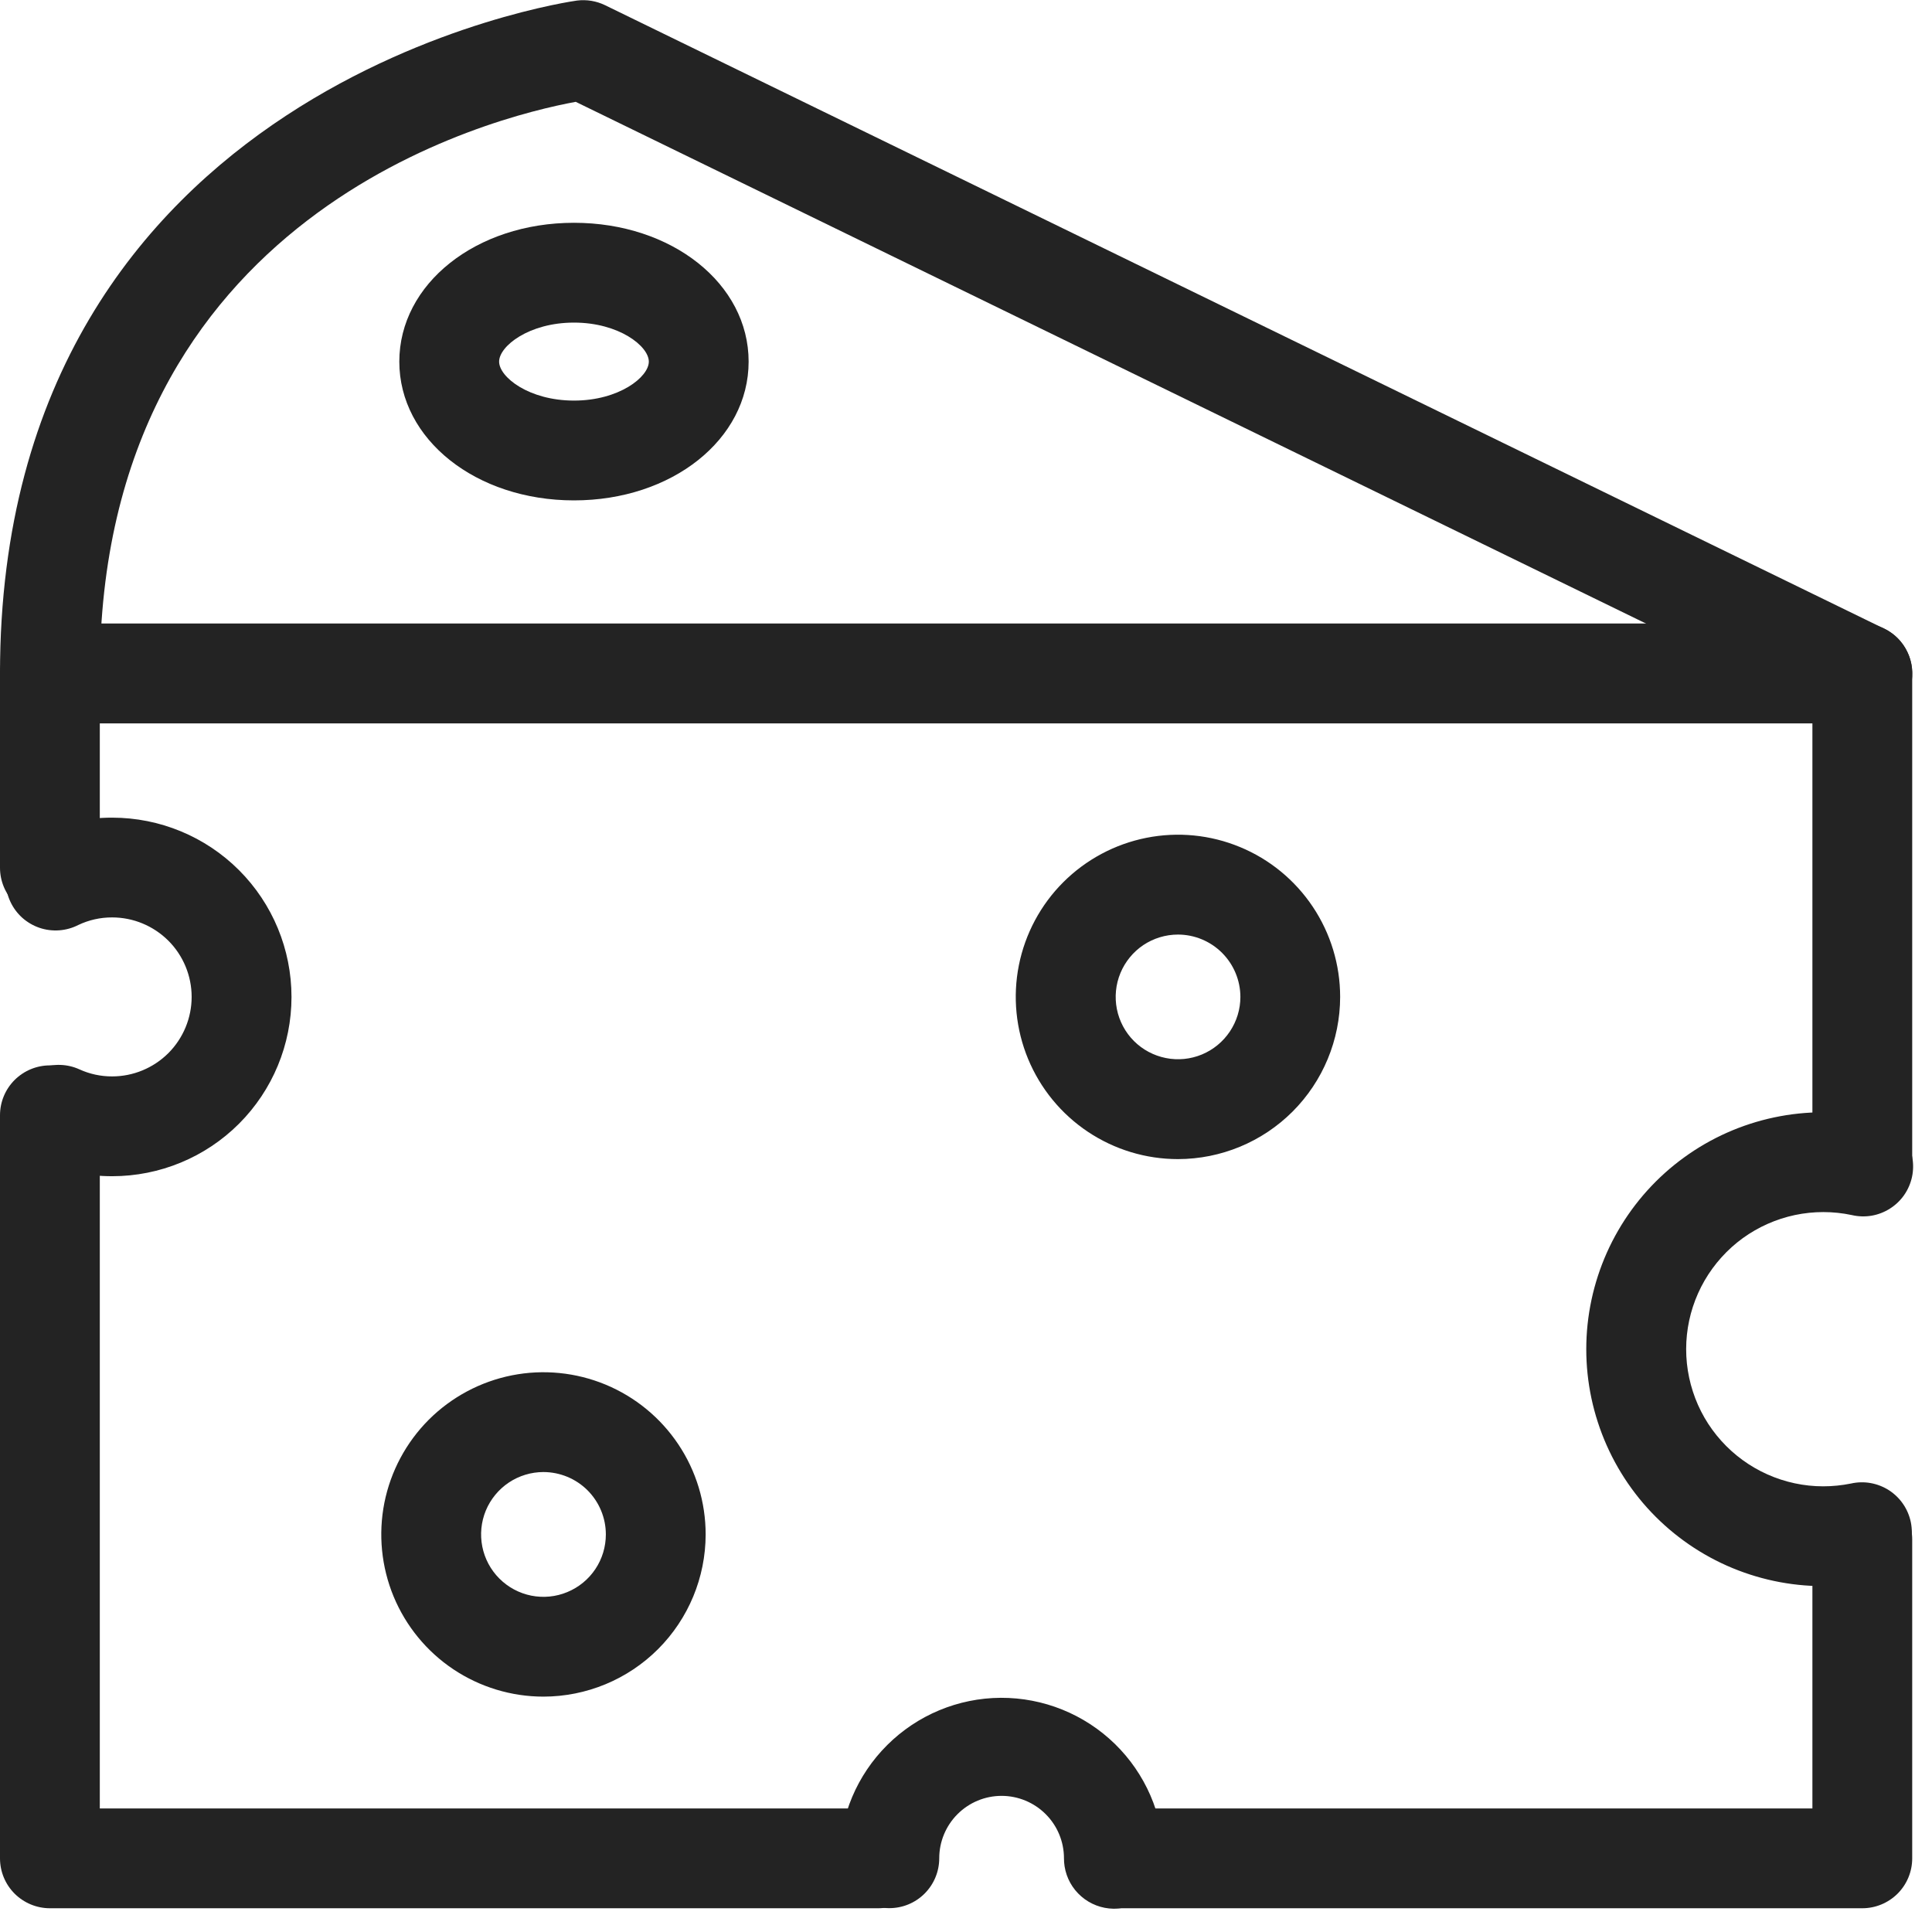
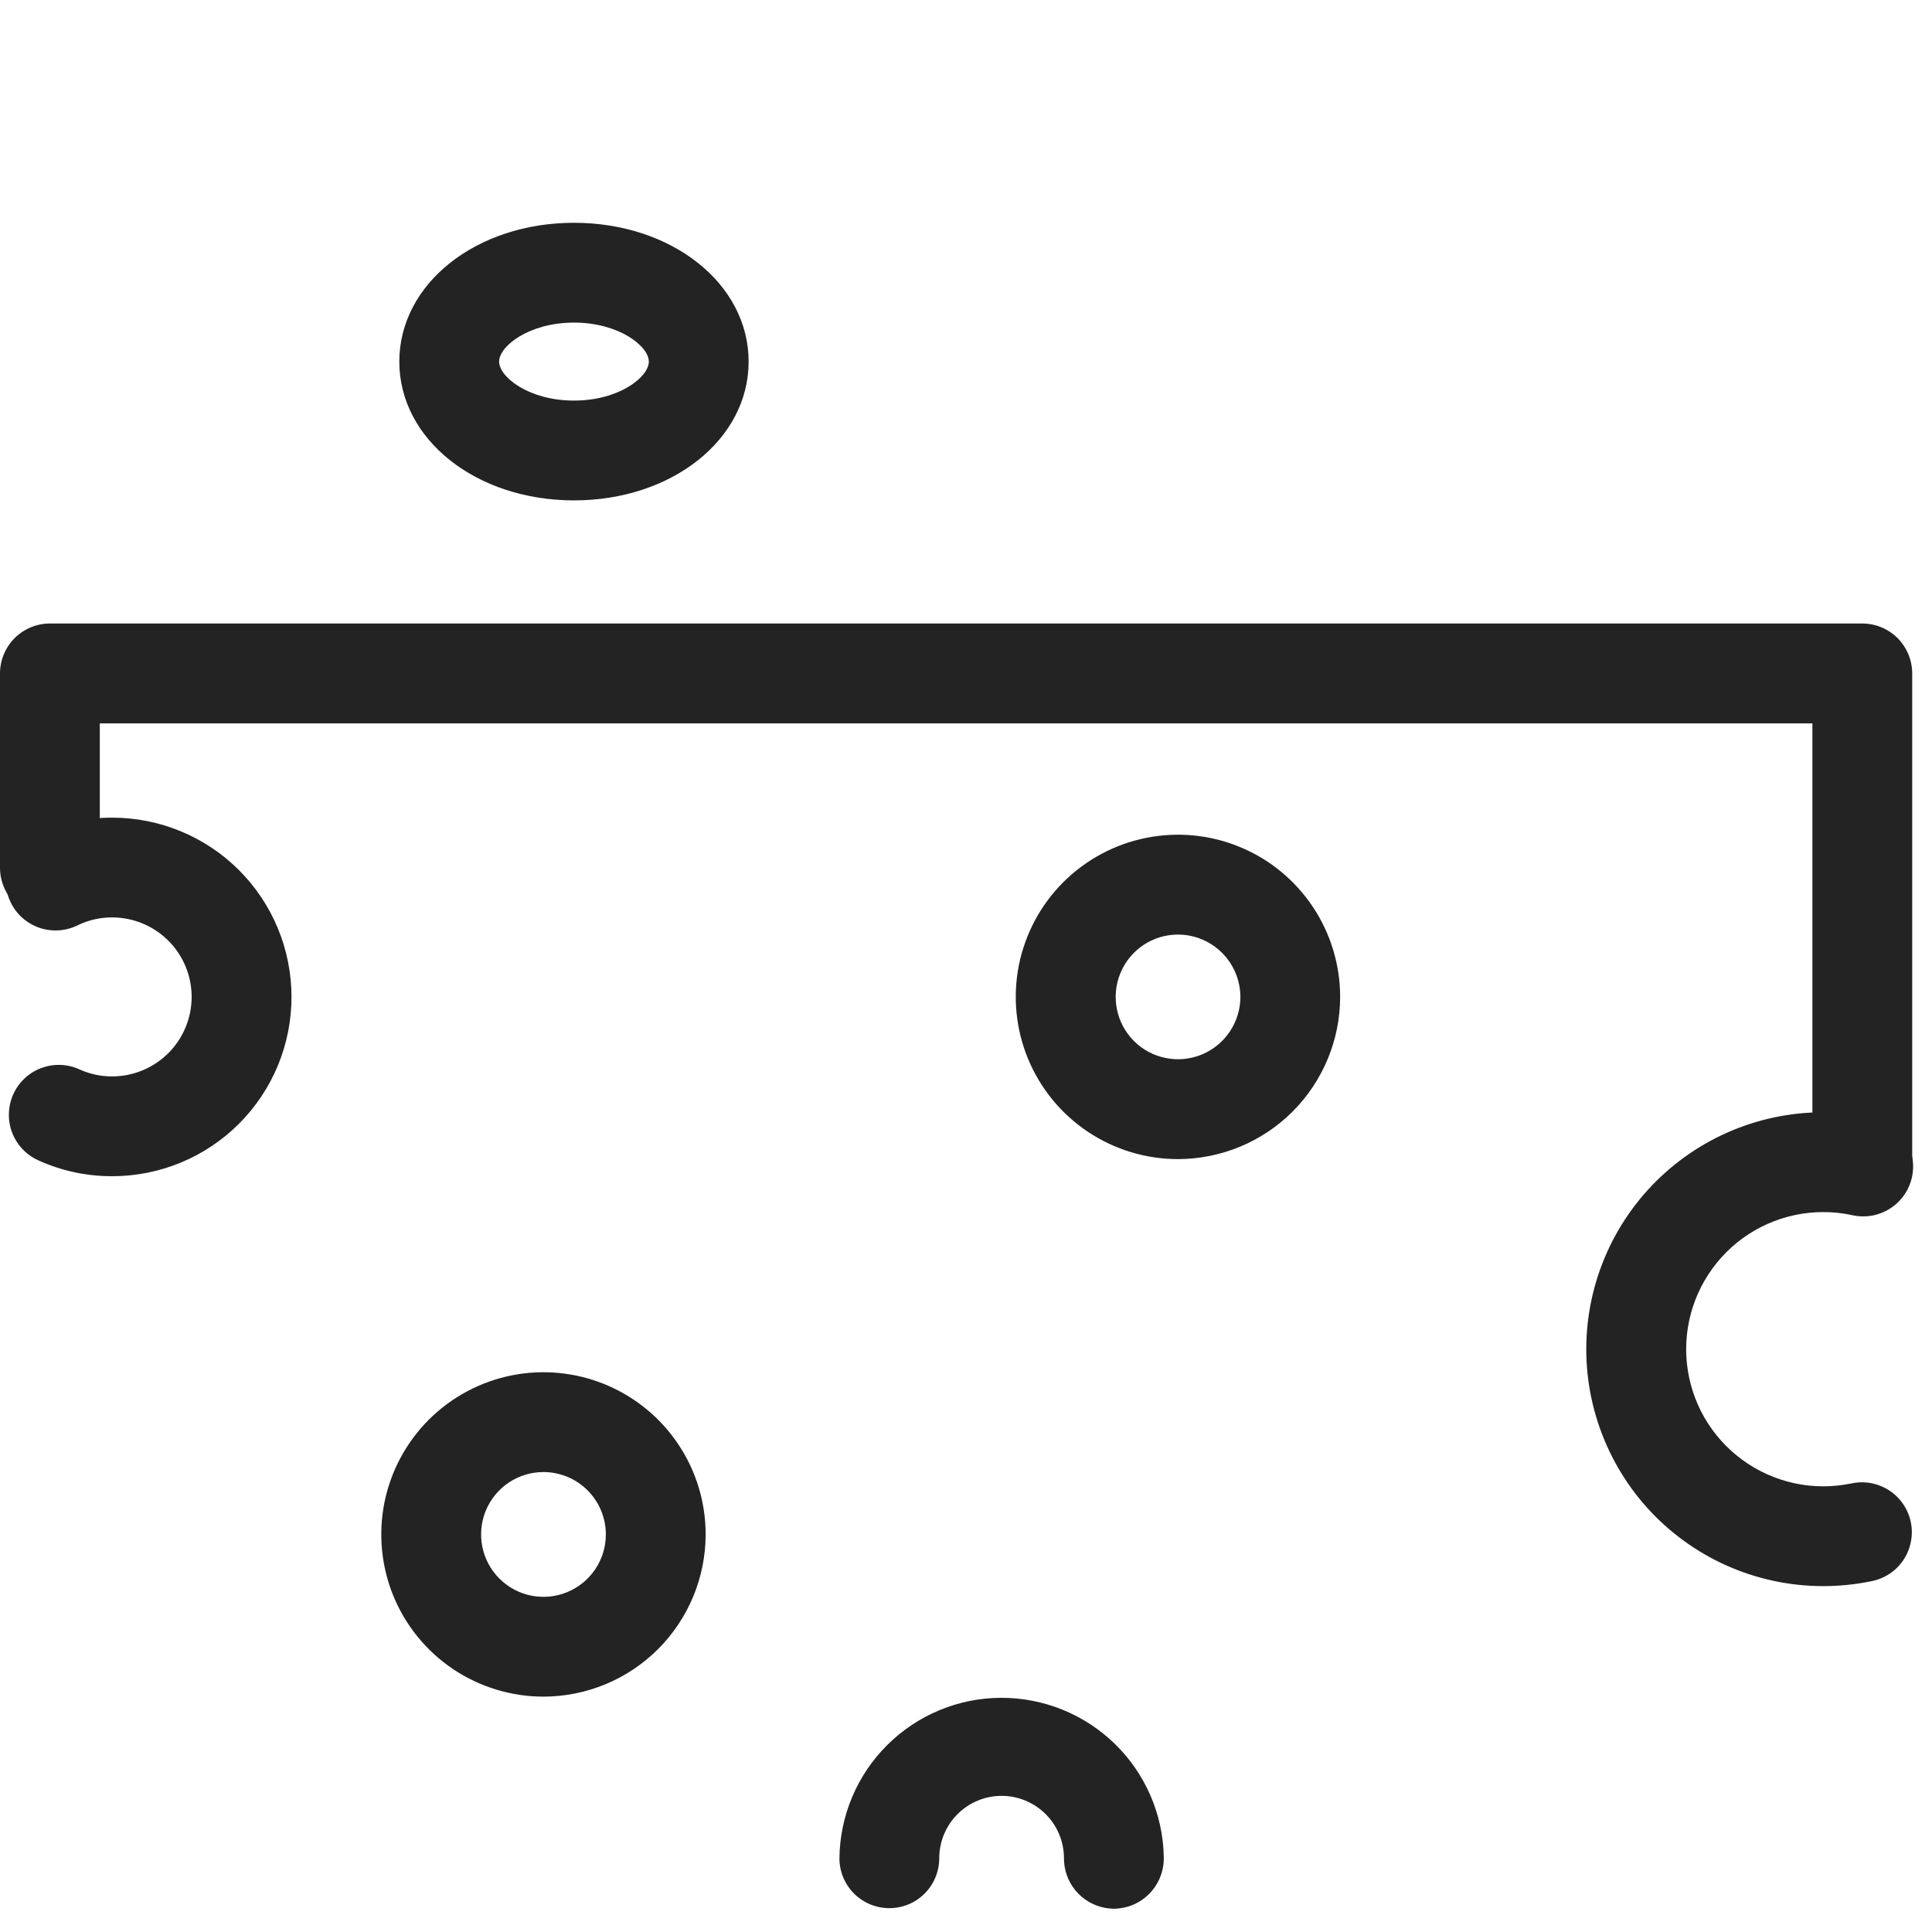
<svg xmlns="http://www.w3.org/2000/svg" width="41" height="41" viewBox="0 0 41 41" fill="none">
-   <path d="M39.521 40.496H23.779C23.498 40.496 23.229 40.384 23.03 40.186C22.832 39.987 22.72 39.718 22.72 39.437C22.72 39.156 22.832 38.887 23.03 38.688C23.229 38.489 23.498 38.378 23.779 38.378H38.462V32.67C38.462 32.389 38.574 32.12 38.773 31.921C38.971 31.722 39.24 31.611 39.521 31.611C39.802 31.611 40.071 31.722 40.27 31.921C40.469 32.12 40.58 32.389 40.58 32.67V39.437C40.58 39.718 40.469 39.987 40.27 40.186C40.071 40.384 39.802 40.496 39.521 40.496V40.496Z" fill="#232323" />&gt;
-   <path d="M18.635 40.496H1.059C0.778 40.496 0.509 40.384 0.31 40.186C0.111 39.987 0 39.718 0 39.437V23.668C0 23.387 0.111 23.118 0.31 22.919C0.509 22.721 0.778 22.609 1.059 22.609C1.34 22.609 1.609 22.721 1.808 22.919C2.007 23.118 2.118 23.387 2.118 23.668V38.378H18.635C18.916 38.378 19.185 38.489 19.384 38.688C19.582 38.887 19.694 39.156 19.694 39.437C19.694 39.718 19.582 39.987 19.384 40.186C19.185 40.384 18.916 40.496 18.635 40.496V40.496Z" fill="#232323" />&gt;
  <path d="M39.521 25.722C39.24 25.722 38.971 25.61 38.773 25.412C38.574 25.213 38.462 24.944 38.462 24.663V15.351H2.118V18.414C2.118 18.695 2.007 18.964 1.808 19.163C1.609 19.361 1.34 19.473 1.059 19.473C0.778 19.473 0.509 19.361 0.31 19.163C0.111 18.964 4.68062e-07 18.695 4.68062e-07 18.414V14.292C-0 14.153 0.027 14.015 0.081 13.886C0.134 13.758 0.212 13.641 0.31 13.542C0.408 13.444 0.525 13.366 0.653 13.313C0.782 13.259 0.92 13.232 1.059 13.232H39.521C39.66 13.232 39.798 13.259 39.927 13.313C40.055 13.366 40.172 13.444 40.27 13.542C40.368 13.641 40.446 13.758 40.499 13.886C40.553 14.015 40.58 14.153 40.58 14.292V24.666C40.579 24.946 40.468 25.215 40.269 25.413C40.071 25.611 39.801 25.722 39.521 25.722V25.722Z" fill="#232323" />&gt;
-   <path d="M39.521 15.351C39.36 15.351 39.202 15.314 39.057 15.244L12.218 2.161C10.484 2.479 2.118 4.522 2.118 14.292C2.118 14.573 2.007 14.842 1.808 15.041C1.609 15.239 1.34 15.351 1.059 15.351C0.778 15.351 0.509 15.239 0.31 15.041C0.111 14.842 0 14.573 0 14.292C0 1.74 12.122 0.028 12.244 0.012C12.45 -0.014 12.658 0.021 12.844 0.112L39.985 13.341C40.201 13.446 40.375 13.62 40.478 13.837C40.582 14.053 40.609 14.298 40.555 14.532C40.501 14.766 40.37 14.974 40.182 15.123C39.994 15.273 39.761 15.354 39.521 15.353V15.351Z" fill="#232323" />&gt;
  <path d="M12.181 10.619C10.102 10.619 8.474 9.325 8.474 7.674C8.474 6.023 10.102 4.728 12.181 4.728C14.26 4.728 15.887 6.022 15.887 7.674C15.887 9.326 14.259 10.619 12.181 10.619ZM12.181 6.846C11.225 6.846 10.592 7.346 10.592 7.674C10.592 8.002 11.225 8.501 12.181 8.501C13.137 8.501 13.769 8.001 13.769 7.674C13.769 7.347 13.136 6.846 12.181 6.846V6.846Z" fill="#232323" />&gt;
-   <path d="M38.69 33.66C37.985 33.66 37.288 33.511 36.645 33.225C36.001 32.938 35.425 32.519 34.953 31.995C34.482 31.471 34.126 30.853 33.909 30.183C33.691 29.513 33.617 28.804 33.691 28.103C33.766 27.402 33.986 26.725 34.339 26.115C34.692 25.505 35.169 24.975 35.74 24.562C36.31 24.148 36.961 23.859 37.651 23.713C38.34 23.567 39.053 23.568 39.742 23.715C39.88 23.742 40.011 23.796 40.129 23.874C40.245 23.952 40.346 24.053 40.423 24.17C40.501 24.288 40.554 24.419 40.581 24.558C40.607 24.696 40.605 24.838 40.576 24.976C40.546 25.113 40.49 25.244 40.41 25.359C40.329 25.475 40.227 25.573 40.108 25.648C39.989 25.724 39.857 25.775 39.718 25.799C39.579 25.822 39.437 25.818 39.3 25.786C38.901 25.701 38.489 25.701 38.09 25.785C37.691 25.87 37.315 26.037 36.984 26.276C36.654 26.516 36.379 26.822 36.174 27.175C35.97 27.528 35.842 27.92 35.799 28.325C35.756 28.731 35.799 29.141 35.925 29.529C36.05 29.917 36.256 30.274 36.529 30.577C36.801 30.88 37.135 31.123 37.507 31.289C37.879 31.455 38.282 31.542 38.69 31.542C38.888 31.542 39.085 31.522 39.279 31.483C39.416 31.452 39.559 31.448 39.698 31.473C39.837 31.498 39.969 31.55 40.088 31.626C40.206 31.703 40.308 31.802 40.388 31.919C40.467 32.035 40.523 32.167 40.551 32.305C40.579 32.443 40.579 32.586 40.551 32.724C40.524 32.862 40.469 32.993 40.39 33.11C40.311 33.227 40.209 33.327 40.09 33.404C39.972 33.48 39.84 33.533 39.701 33.558C39.368 33.626 39.03 33.66 38.69 33.66V33.66Z" fill="#232323" />&gt;
+   <path d="M38.69 33.66C37.985 33.66 37.288 33.511 36.645 33.225C36.001 32.938 35.425 32.519 34.953 31.995C34.482 31.471 34.126 30.853 33.909 30.183C33.691 29.513 33.617 28.804 33.691 28.103C33.766 27.402 33.986 26.725 34.339 26.115C34.692 25.505 35.169 24.975 35.74 24.562C36.31 24.148 36.961 23.859 37.651 23.713C38.34 23.567 39.053 23.568 39.742 23.715C39.88 23.742 40.011 23.796 40.129 23.874C40.501 24.288 40.554 24.419 40.581 24.558C40.607 24.696 40.605 24.838 40.576 24.976C40.546 25.113 40.49 25.244 40.41 25.359C40.329 25.475 40.227 25.573 40.108 25.648C39.989 25.724 39.857 25.775 39.718 25.799C39.579 25.822 39.437 25.818 39.3 25.786C38.901 25.701 38.489 25.701 38.09 25.785C37.691 25.87 37.315 26.037 36.984 26.276C36.654 26.516 36.379 26.822 36.174 27.175C35.97 27.528 35.842 27.92 35.799 28.325C35.756 28.731 35.799 29.141 35.925 29.529C36.05 29.917 36.256 30.274 36.529 30.577C36.801 30.88 37.135 31.123 37.507 31.289C37.879 31.455 38.282 31.542 38.69 31.542C38.888 31.542 39.085 31.522 39.279 31.483C39.416 31.452 39.559 31.448 39.698 31.473C39.837 31.498 39.969 31.55 40.088 31.626C40.206 31.703 40.308 31.802 40.388 31.919C40.467 32.035 40.523 32.167 40.551 32.305C40.579 32.443 40.579 32.586 40.551 32.724C40.524 32.862 40.469 32.993 40.39 33.11C40.311 33.227 40.209 33.327 40.09 33.404C39.972 33.48 39.84 33.533 39.701 33.558C39.368 33.626 39.03 33.66 38.69 33.66V33.66Z" fill="#232323" />&gt;
  <path d="M2.38 24.961C1.837 24.962 1.301 24.847 0.808 24.622C0.681 24.564 0.567 24.482 0.472 24.38C0.378 24.279 0.303 24.159 0.255 24.029C0.206 23.899 0.184 23.76 0.189 23.621C0.194 23.482 0.226 23.345 0.283 23.218C0.341 23.092 0.423 22.978 0.525 22.883C0.626 22.788 0.746 22.714 0.876 22.666C1.007 22.617 1.145 22.594 1.284 22.599C1.423 22.604 1.56 22.636 1.687 22.694C1.904 22.793 2.141 22.844 2.38 22.843C2.827 22.843 3.256 22.665 3.573 22.349C3.889 22.032 4.067 21.603 4.067 21.156C4.067 20.709 3.889 20.279 3.573 19.963C3.256 19.647 2.827 19.469 2.38 19.469C2.131 19.468 1.886 19.523 1.661 19.63C1.534 19.695 1.396 19.733 1.255 19.743C1.113 19.753 0.971 19.735 0.836 19.689C0.702 19.643 0.578 19.57 0.472 19.476C0.367 19.381 0.281 19.266 0.221 19.137C0.161 19.009 0.126 18.869 0.121 18.727C0.115 18.585 0.139 18.444 0.189 18.311C0.24 18.178 0.316 18.057 0.414 17.954C0.513 17.852 0.631 17.77 0.761 17.714C1.268 17.474 1.821 17.35 2.382 17.352C3.391 17.352 4.359 17.753 5.072 18.466C5.786 19.18 6.186 20.148 6.186 21.157C6.186 22.166 5.786 23.133 5.072 23.847C4.359 24.56 3.391 24.961 2.382 24.961H2.38Z" fill="#232323" />&gt;
  <path d="M11.533 36.005C10.853 36.005 10.187 35.803 9.621 35.425C9.055 35.047 8.614 34.509 8.353 33.88C8.093 33.251 8.025 32.559 8.157 31.892C8.29 31.224 8.618 30.611 9.099 30.129C9.581 29.648 10.194 29.32 10.862 29.187C11.529 29.054 12.221 29.123 12.85 29.383C13.479 29.644 14.017 30.085 14.395 30.651C14.774 31.217 14.975 31.882 14.975 32.563C14.974 33.476 14.611 34.35 13.966 34.996C13.321 35.641 12.446 36.004 11.533 36.005V36.005ZM11.533 31.239C11.272 31.239 11.015 31.317 10.798 31.462C10.58 31.608 10.411 31.814 10.31 32.056C10.21 32.298 10.184 32.565 10.235 32.821C10.286 33.078 10.412 33.314 10.597 33.499C10.782 33.684 11.018 33.811 11.275 33.862C11.532 33.913 11.798 33.887 12.04 33.786C12.282 33.686 12.489 33.516 12.634 33.299C12.78 33.081 12.857 32.825 12.857 32.563C12.857 32.212 12.717 31.876 12.469 31.627C12.221 31.379 11.884 31.24 11.533 31.239V31.239Z" fill="#232323" />&gt;
  <path d="M23.638 40.506H23.63C23.378 40.502 23.137 40.41 22.947 40.245C22.757 40.081 22.631 39.854 22.592 39.606V39.606C22.583 39.55 22.579 39.492 22.579 39.435C22.579 39.084 22.44 38.747 22.191 38.499C21.943 38.251 21.606 38.111 21.255 38.111C20.904 38.111 20.568 38.251 20.32 38.499C20.072 38.747 19.932 39.084 19.932 39.435C19.932 39.716 19.821 39.985 19.622 40.184C19.424 40.383 19.154 40.494 18.873 40.494C18.592 40.494 18.323 40.383 18.124 40.184C17.925 39.985 17.814 39.716 17.814 39.435C17.824 38.532 18.188 37.669 18.829 37.032C19.469 36.395 20.334 36.035 21.237 36.03C22.14 36.026 23.009 36.376 23.657 37.006C24.304 37.636 24.678 38.495 24.697 39.398C24.698 39.417 24.698 39.435 24.697 39.454C24.693 39.733 24.58 39.999 24.382 40.196C24.184 40.393 23.917 40.504 23.638 40.506Z" fill="#232323" />&gt;
  <path d="M24.998 24.598C24.317 24.598 23.652 24.396 23.086 24.018C22.52 23.64 22.079 23.102 21.818 22.473C21.558 21.844 21.489 21.152 21.622 20.484C21.755 19.817 22.083 19.203 22.564 18.722C23.046 18.241 23.659 17.913 24.327 17.78C24.995 17.647 25.687 17.715 26.316 17.976C26.945 18.236 27.482 18.678 27.86 19.244C28.238 19.81 28.44 20.475 28.44 21.156C28.439 22.068 28.076 22.943 27.431 23.589C26.786 24.234 25.911 24.597 24.998 24.598V24.598ZM24.998 19.833C24.737 19.833 24.481 19.911 24.263 20.056C24.046 20.202 23.877 20.409 23.777 20.65C23.677 20.892 23.651 21.158 23.702 21.415C23.753 21.671 23.879 21.907 24.064 22.092C24.249 22.277 24.485 22.402 24.741 22.453C24.998 22.505 25.264 22.478 25.506 22.378C25.747 22.278 25.954 22.108 26.099 21.891C26.245 21.673 26.323 21.418 26.323 21.156C26.322 20.805 26.182 20.469 25.934 20.221C25.686 19.973 25.349 19.833 24.998 19.833V19.833Z" fill="#232323" />&gt;
</svg>